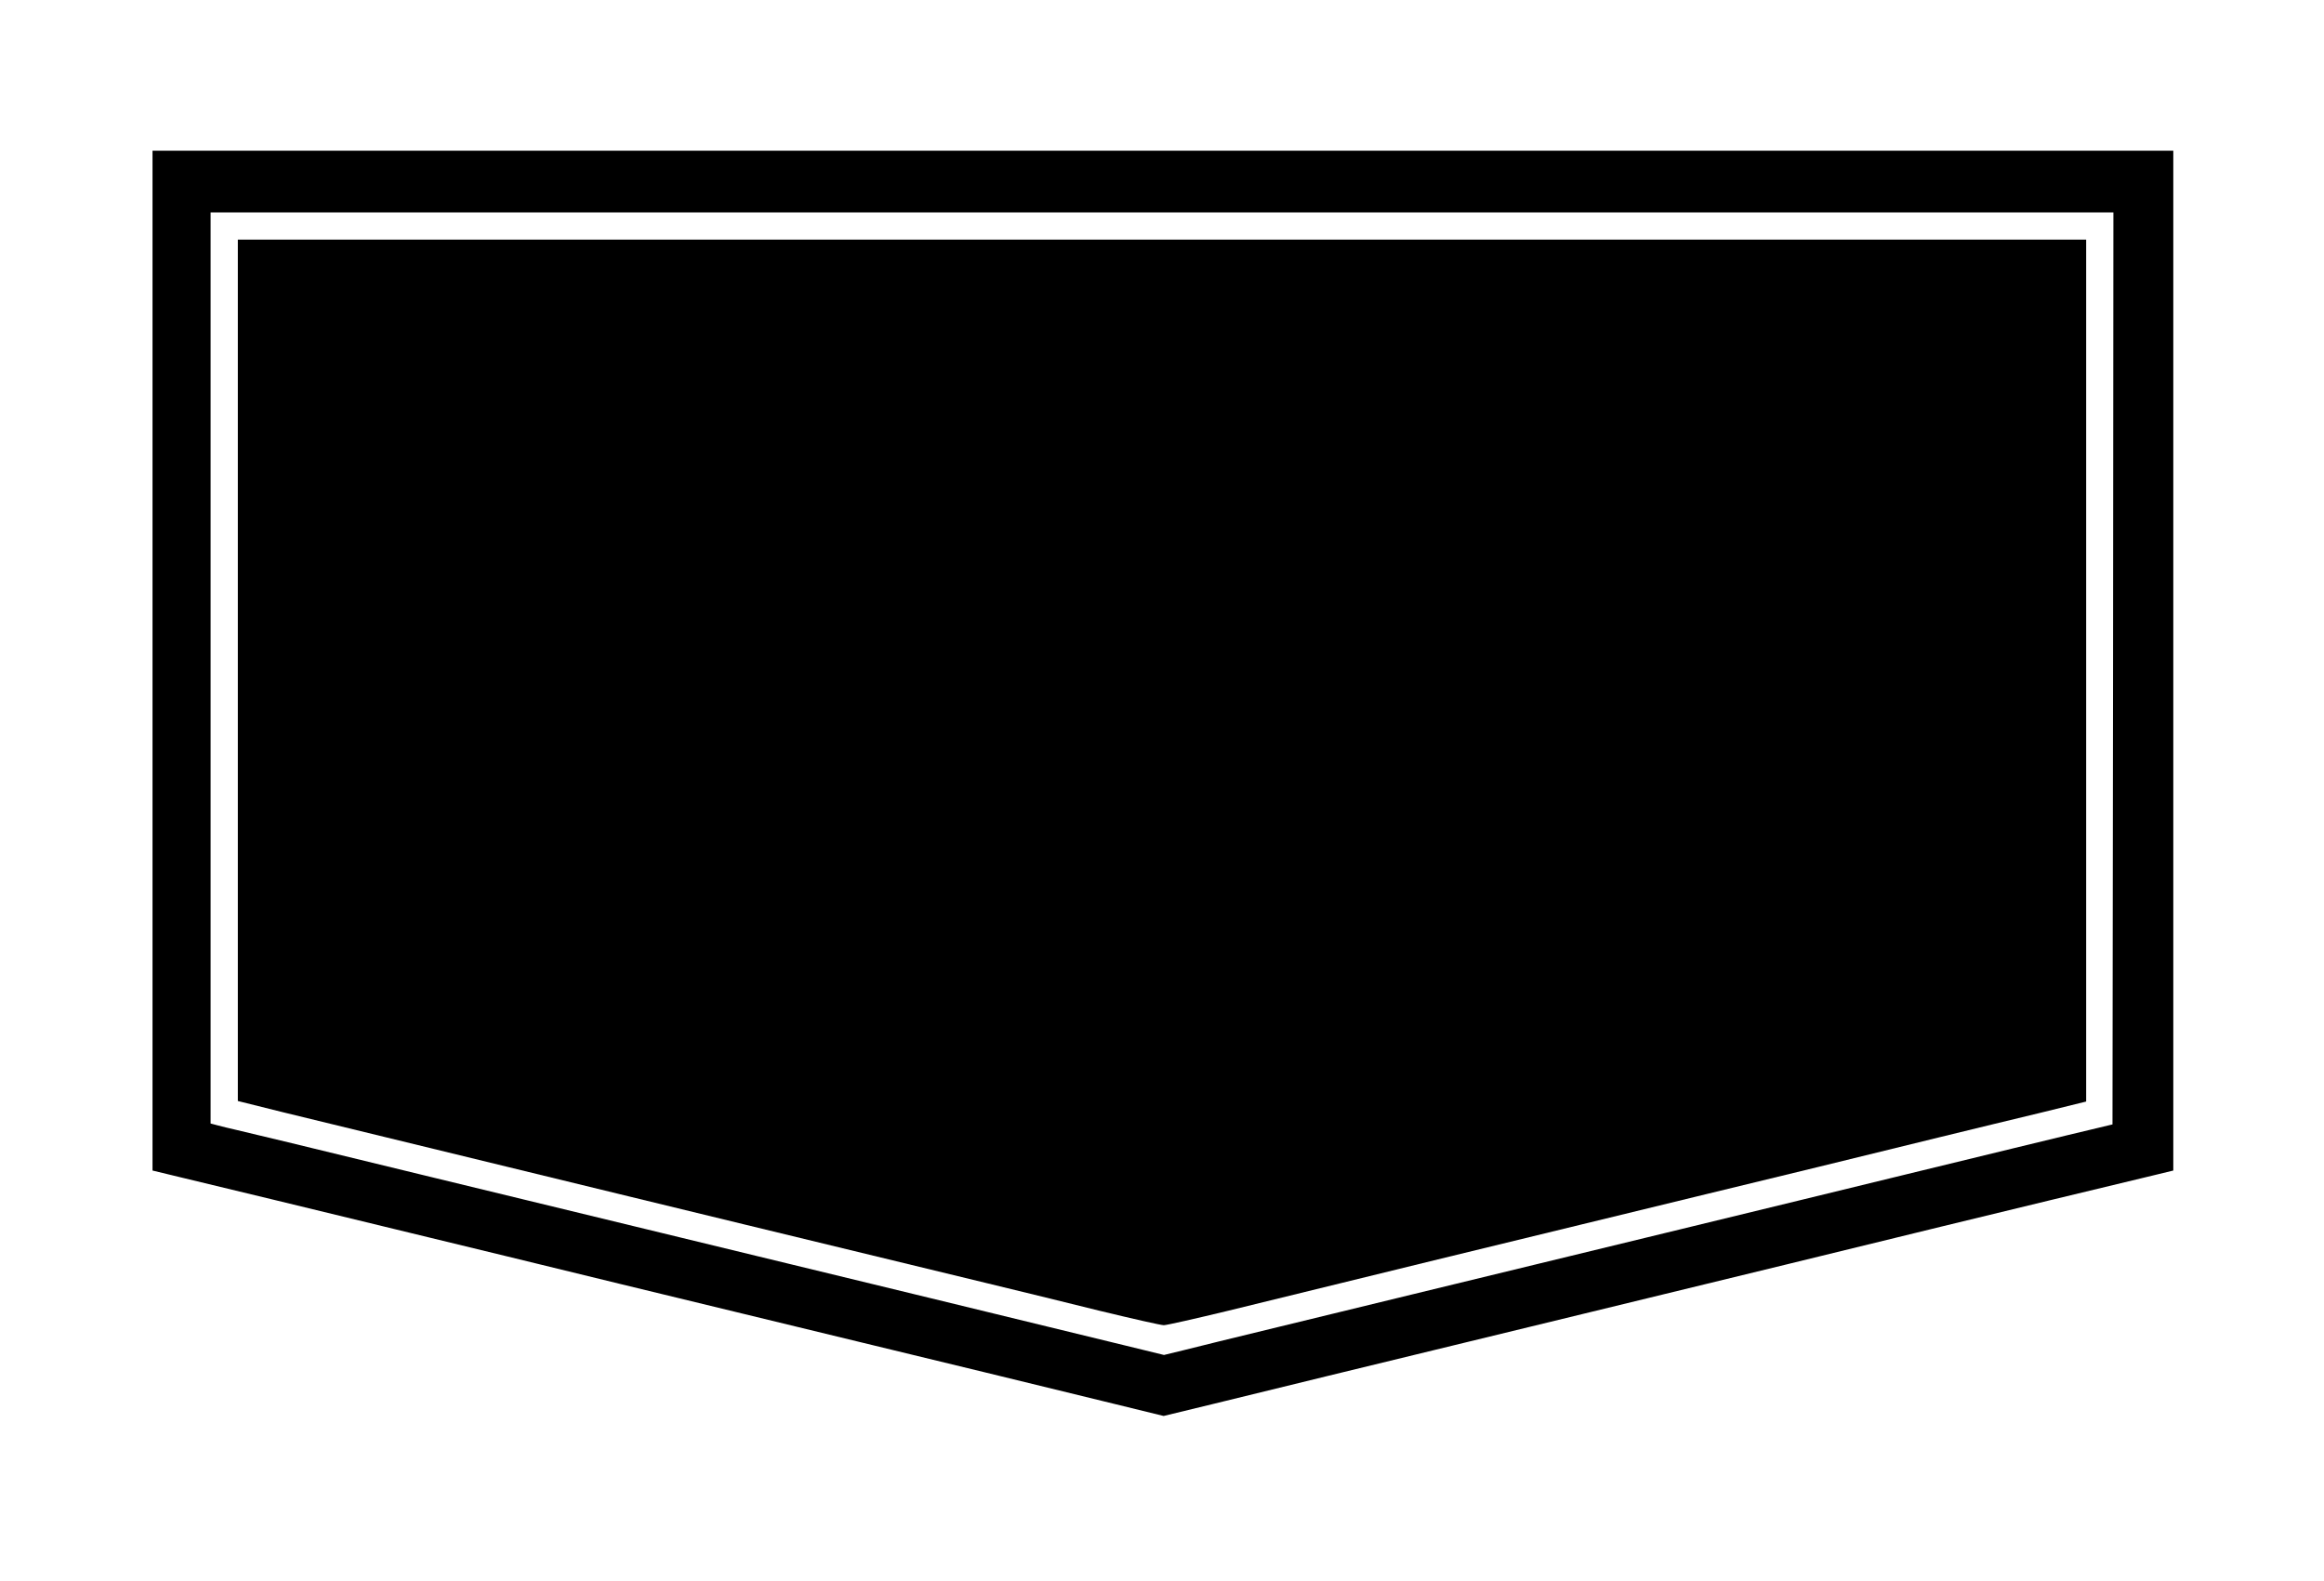
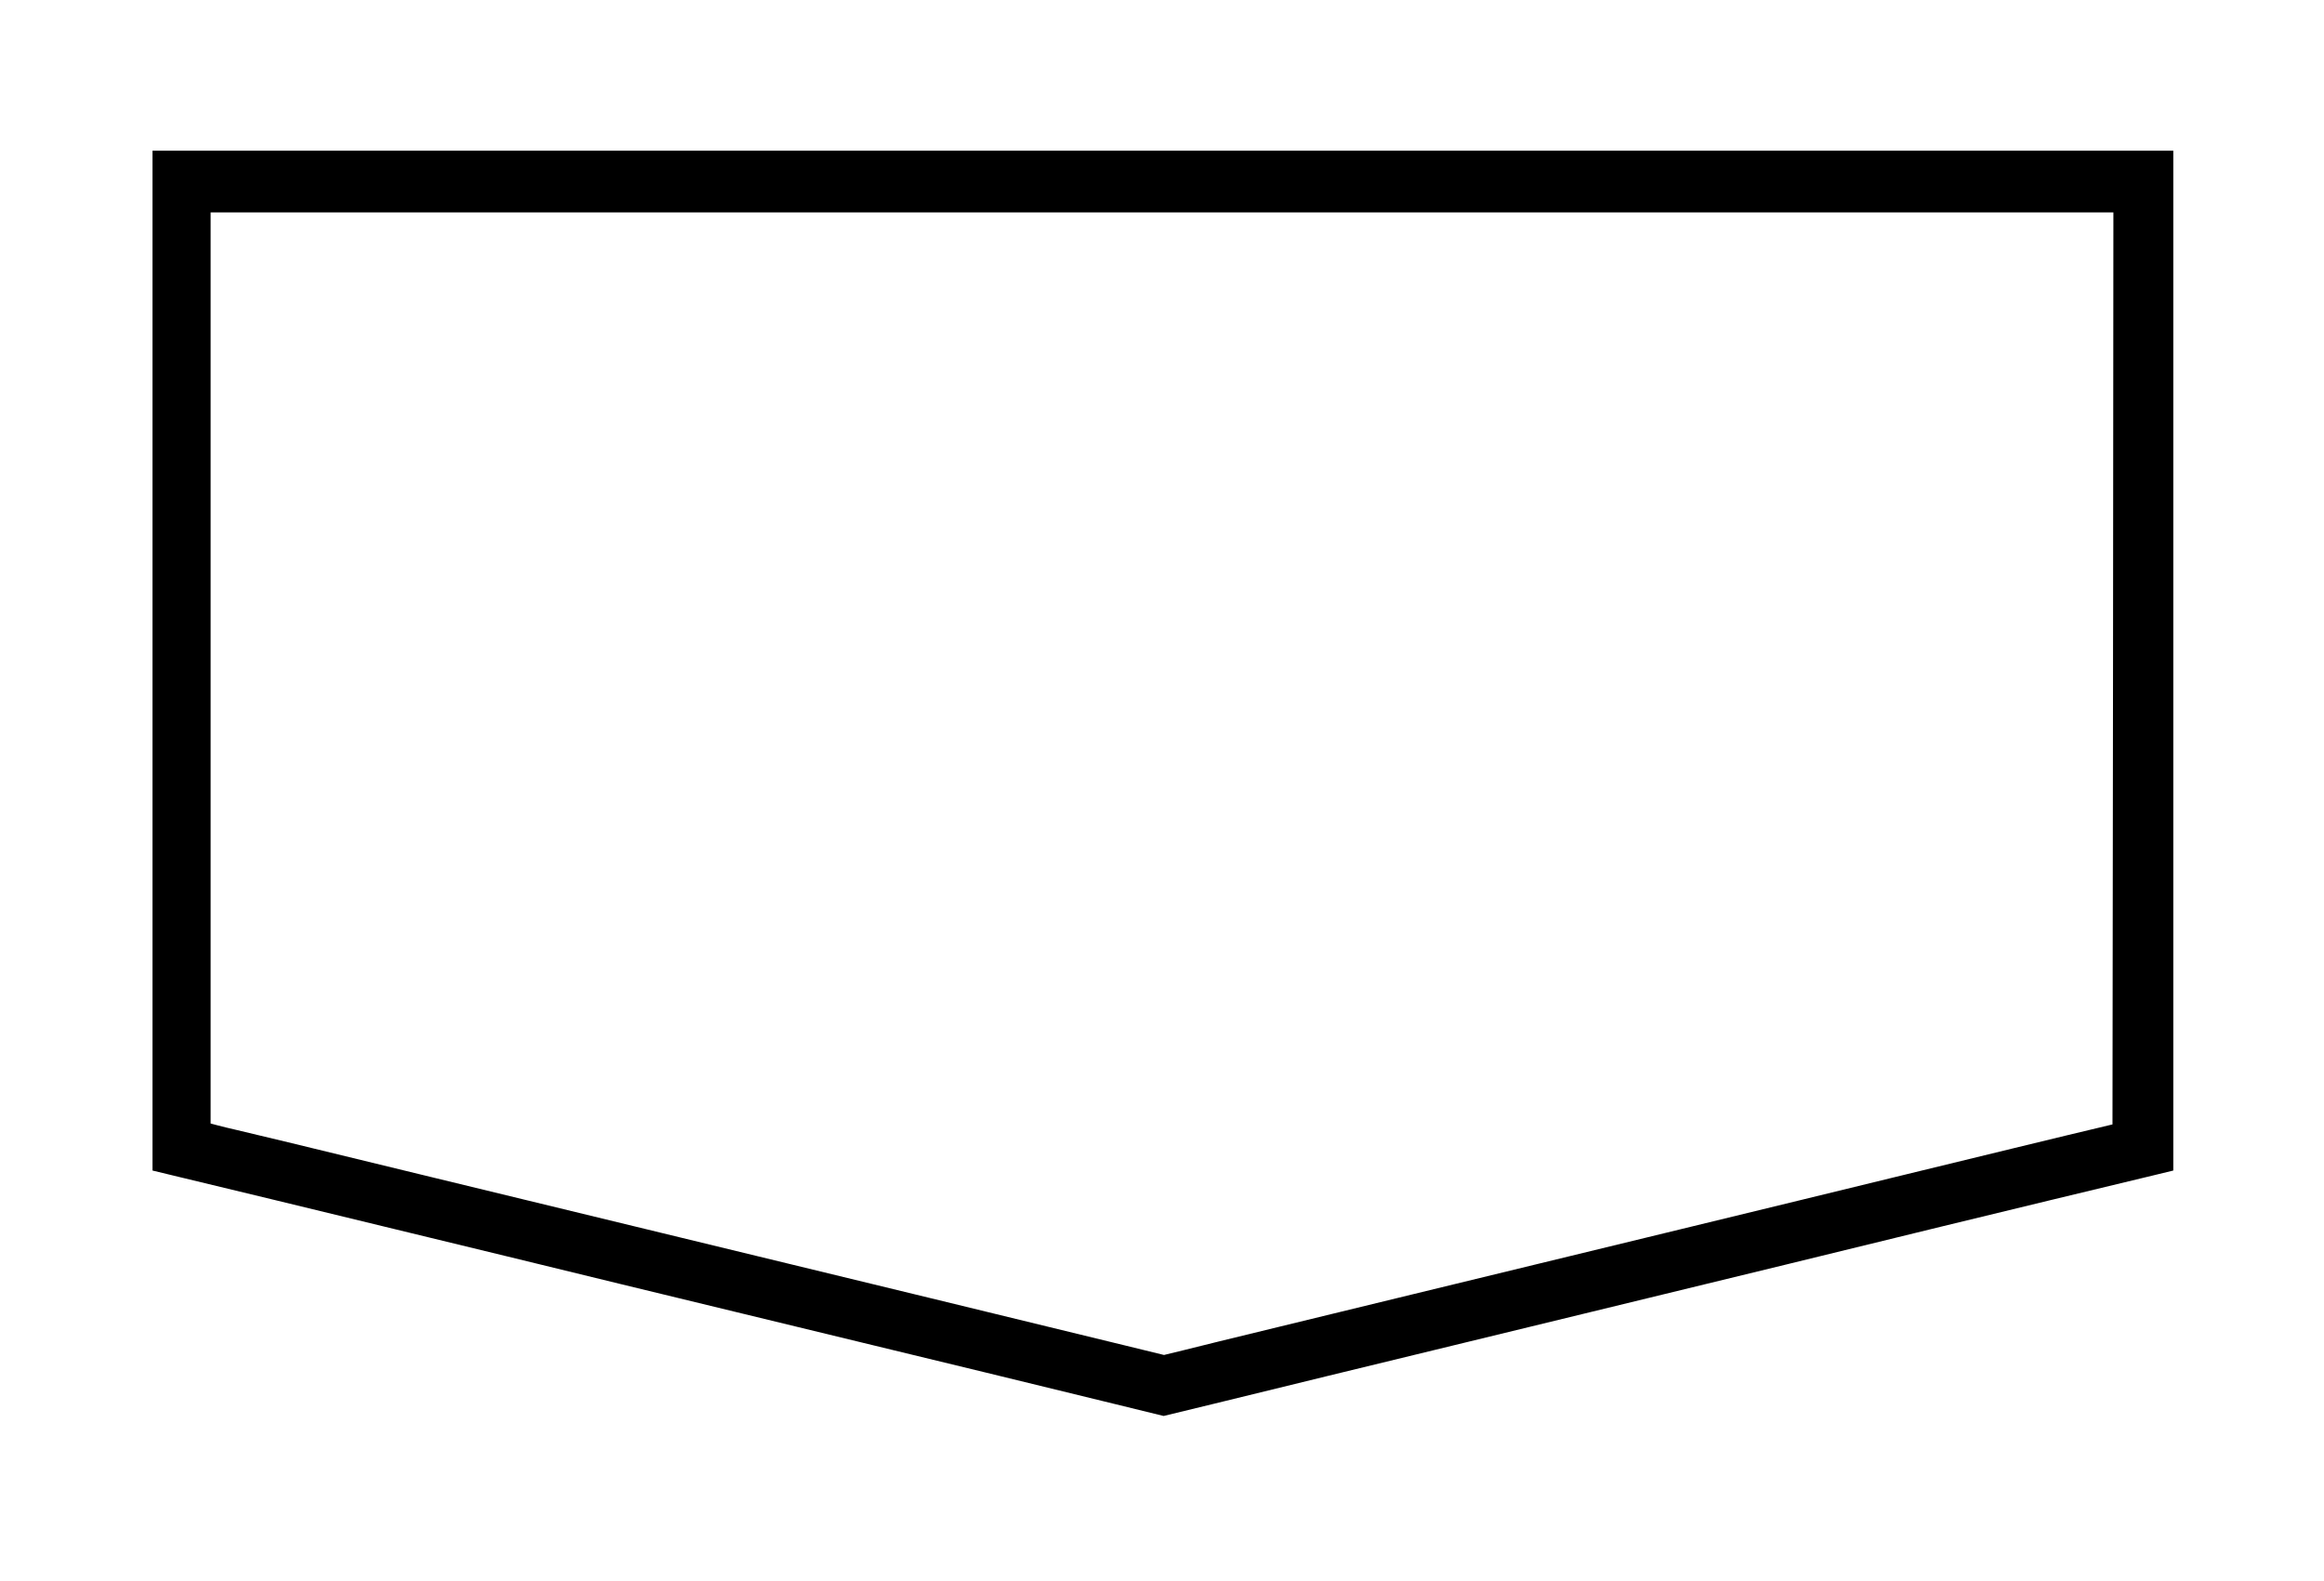
<svg xmlns="http://www.w3.org/2000/svg" version="1.0" width="1280pt" height="871pt" viewBox="0 0 1280 871" preserveAspectRatio="xMidYMid meet">
  <g transform="translate(0,871) scale(0.1,-0.1)" fill="#000000" stroke="none">
    <path d="M840 5071 l0 -2809 153 -37 c83 -20 310 -75 502 -121 193 -47 499 -121 680 -165 182 -44 456 -111 610 -148 154 -38 442 -108 640 -156 198 -48 495 -120 660 -160 165 -40 462 -112 660 -160 198 -48 506 -123 685 -166 179 -44 472 -115 652 -159 l327 -80 268 65 c147 36 435 106 638 156 349 85 542 132 1440 350 945 230 1277 310 1945 474 283 69 912 221 1163 281 l107 26 0 2809 0 2809 -5565 0 -5565 0 0 -2809z m10798 -43 l-3 -2512 -75 -18 c-96 -22 -802 -194 -1065 -258 -110 -27 -378 -92 -595 -145 -217 -53 -541 -131 -720 -175 -179 -43 -494 -120 -700 -170 -206 -50 -521 -127 -700 -170 -179 -44 -512 -125 -740 -180 -228 -55 -463 -113 -522 -128 l-107 -26 -213 52 c-356 87 -1673 407 -2458 597 -314 76 -773 187 -1340 325 -772 188 -1029 250 -1095 265 -38 9 -87 20 -107 26 l-38 10 0 2509 0 2510 5240 0 5240 0 -2 -2512z" />
-     <path d="M1310 5017 l0 -2372 253 -63 c292 -71 689 -168 1907 -464 179 -43 462 -112 630 -153 285 -69 564 -137 1325 -321 171 -41 455 -111 633 -155 178 -43 336 -79 352 -79 15 0 174 36 352 79 425 105 1777 435 2648 646 409 99 759 184 1275 311 165 40 414 101 553 134 l252 62 0 2374 0 2374 -5090 0 -5090 0 0 -2373z" />
  </g>
</svg>